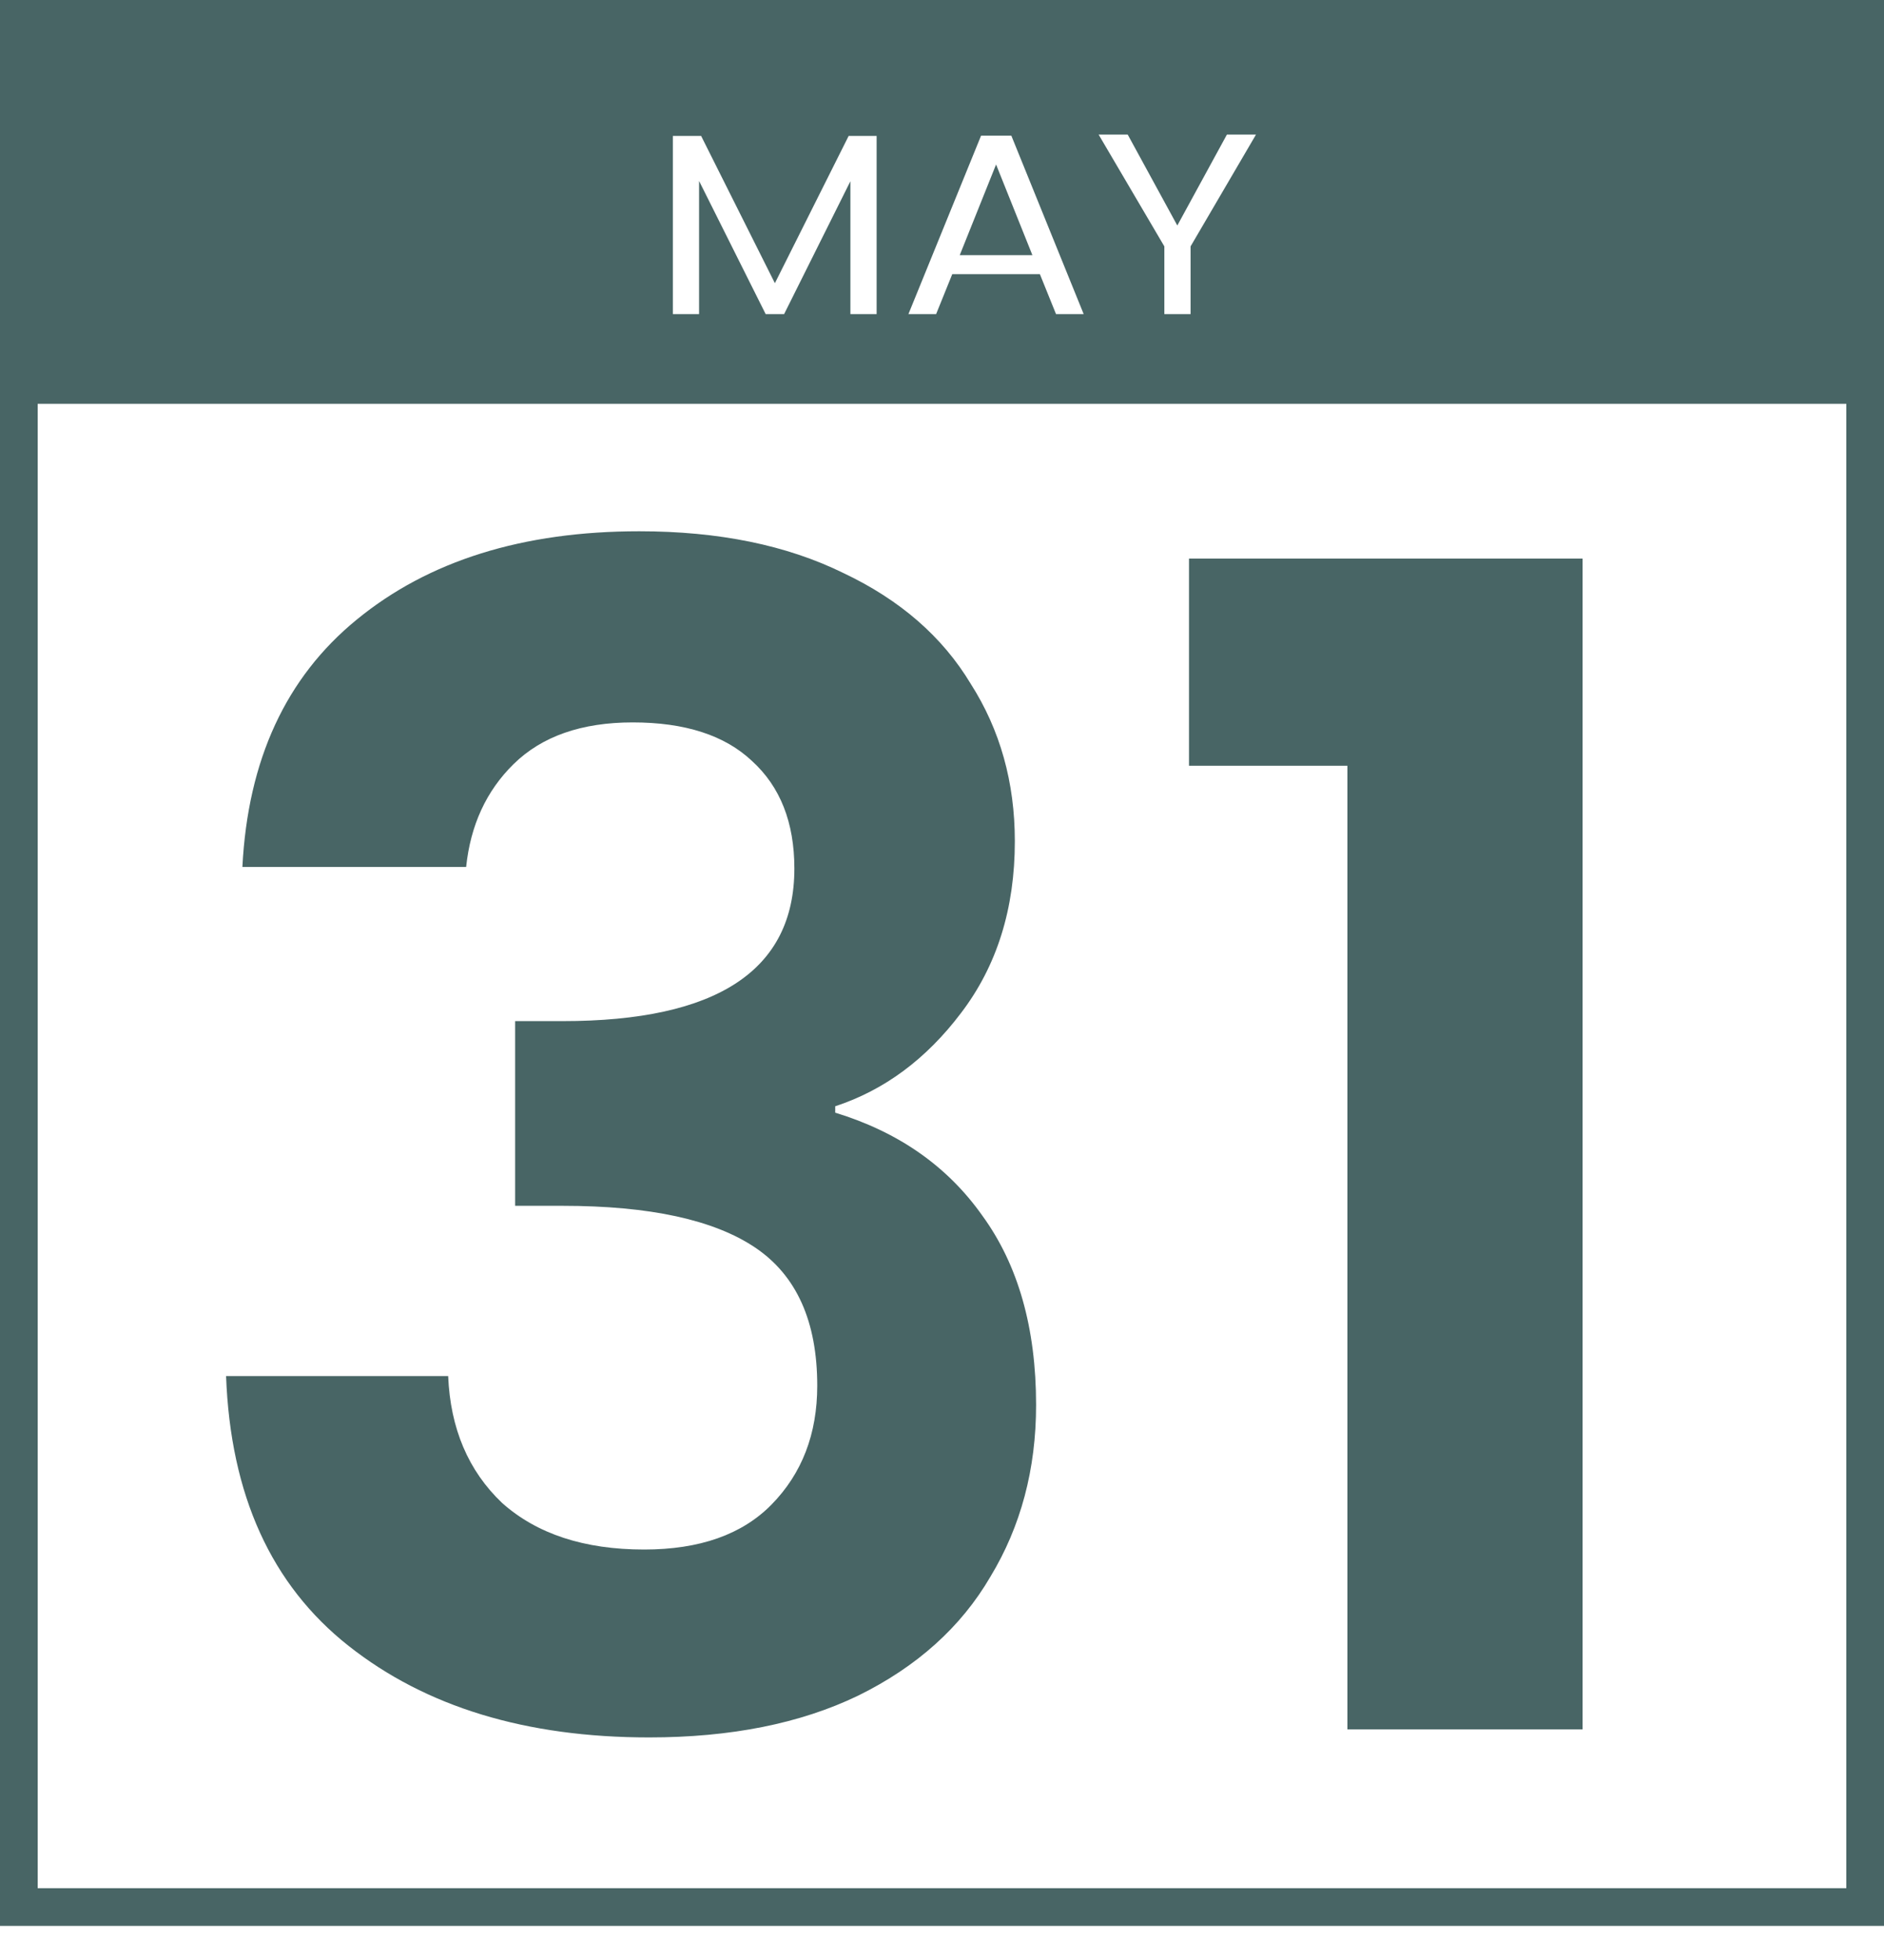
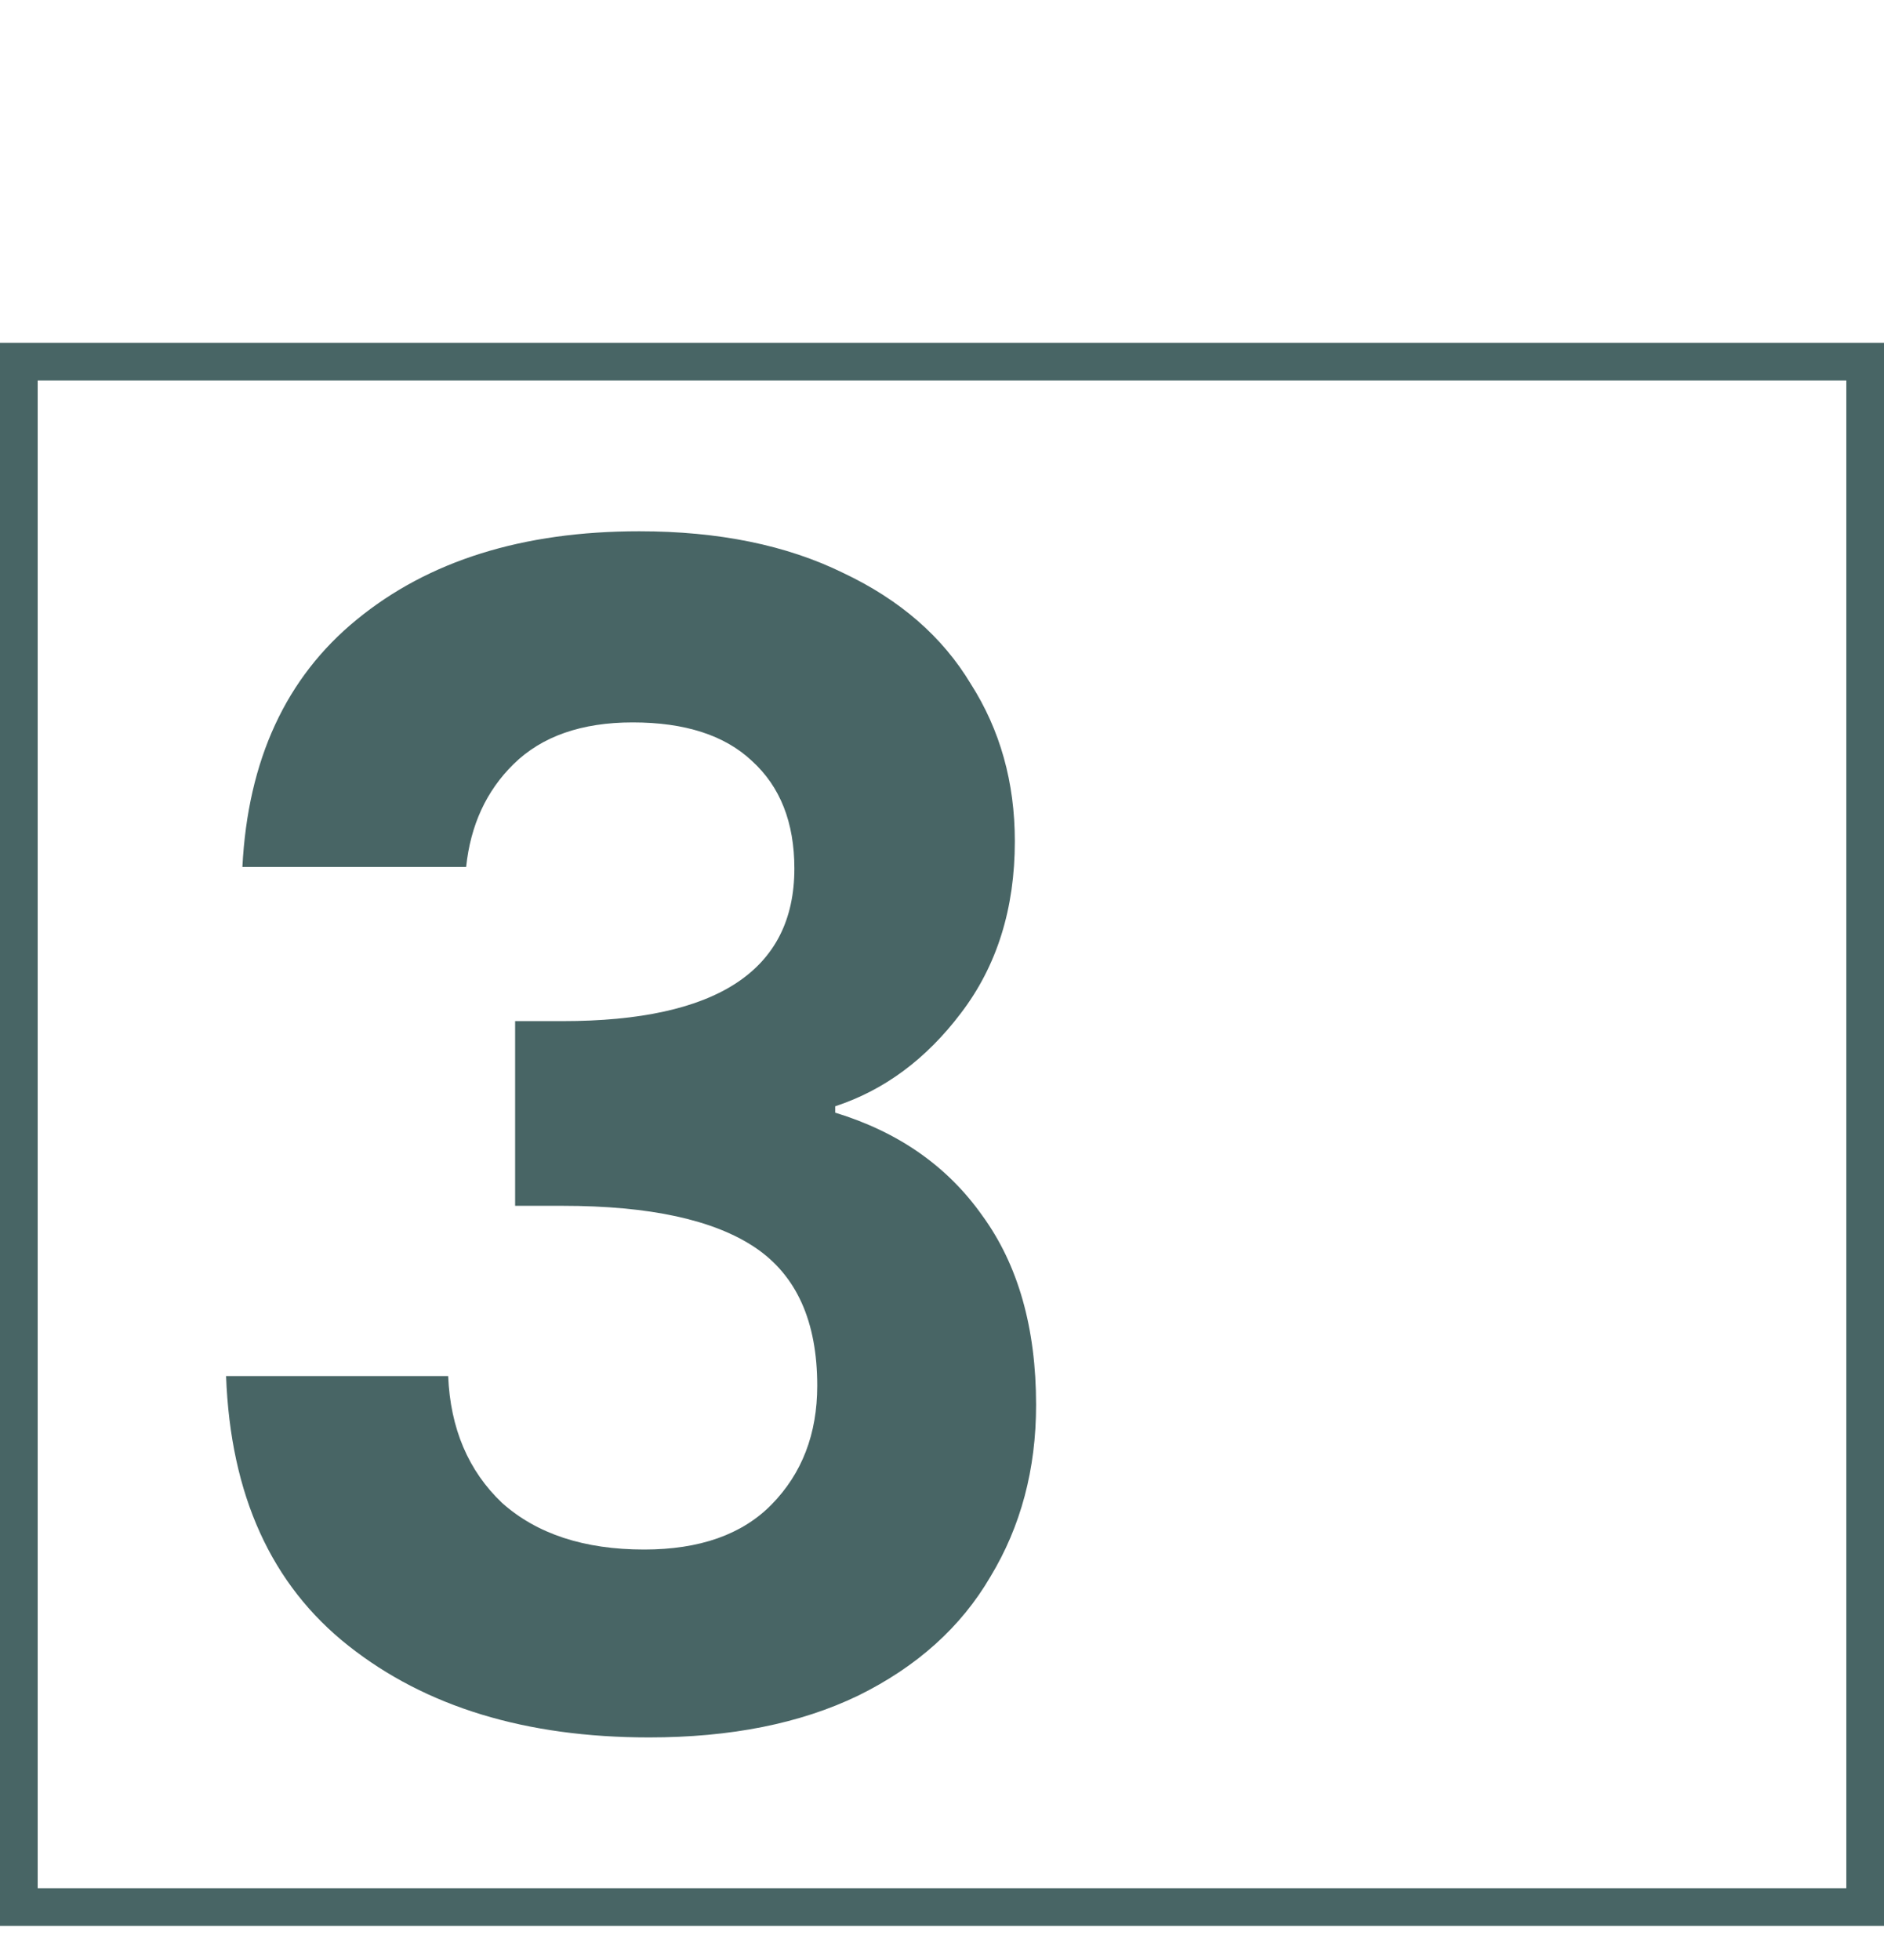
<svg xmlns="http://www.w3.org/2000/svg" width="50" height="52" viewBox="0 0 50 52" fill="none">
  <rect x="0.5" y="9.595" width="49" height="41" stroke="#486565" />
-   <path fill-rule="evenodd" clip-rule="evenodd" d="M50 0H0V10.714H50V0ZM31.597 6.537L33.333 3.571H32.561L31.245 5.983L29.929 3.571H29.157L30.901 6.537V8.333H31.597V6.537ZM25.272 7.274L24.844 8.333H24.109L26.037 3.599H26.84L28.76 8.333H28.026L27.598 7.274H25.272ZM27.399 6.769L26.435 4.364L25.471 6.769H27.399ZM23.265 3.606V8.333H22.569V4.808L20.81 8.333H20.32L18.553 4.801V8.333H17.857V3.606H18.607L20.565 7.513L22.523 3.606H23.265Z" fill="#486565" />
  <path d="M6.433 23.001C6.578 20.16 7.589 17.973 9.467 16.439C11.374 14.876 13.873 14.095 16.965 14.095C19.074 14.095 20.88 14.464 22.383 15.203C23.885 15.913 25.012 16.893 25.763 18.143C26.543 19.365 26.933 20.757 26.933 22.319C26.933 24.109 26.457 25.628 25.503 26.878C24.579 28.1 23.466 28.924 22.166 29.35V29.52C23.842 30.031 25.142 30.94 26.067 32.247C27.02 33.554 27.497 35.23 27.497 37.275C27.497 38.979 27.092 40.499 26.283 41.834C25.503 43.169 24.333 44.22 22.773 44.987C21.241 45.726 19.392 46.095 17.225 46.095C13.96 46.095 11.302 45.286 9.251 43.666C7.199 42.047 6.116 39.661 6 36.508H11.894C11.952 37.9 12.429 39.022 13.325 39.874C14.249 40.698 15.506 41.11 17.095 41.11C18.569 41.11 19.696 40.712 20.476 39.917C21.285 39.093 21.689 38.042 21.689 36.764C21.689 35.059 21.14 33.838 20.042 33.099C18.944 32.361 17.24 31.991 14.928 31.991H13.671V27.091H14.928C19.031 27.091 21.082 25.742 21.082 23.043C21.082 21.822 20.707 20.87 19.956 20.188C19.233 19.507 18.179 19.166 16.792 19.166C15.434 19.166 14.379 19.535 13.628 20.274C12.906 20.984 12.487 21.893 12.371 23.001H6.433Z" fill="#486565" />
-   <path d="M31.555 20.316V14.82H42V45.882H35.759V20.316H31.555Z" fill="#486565" />
</svg>